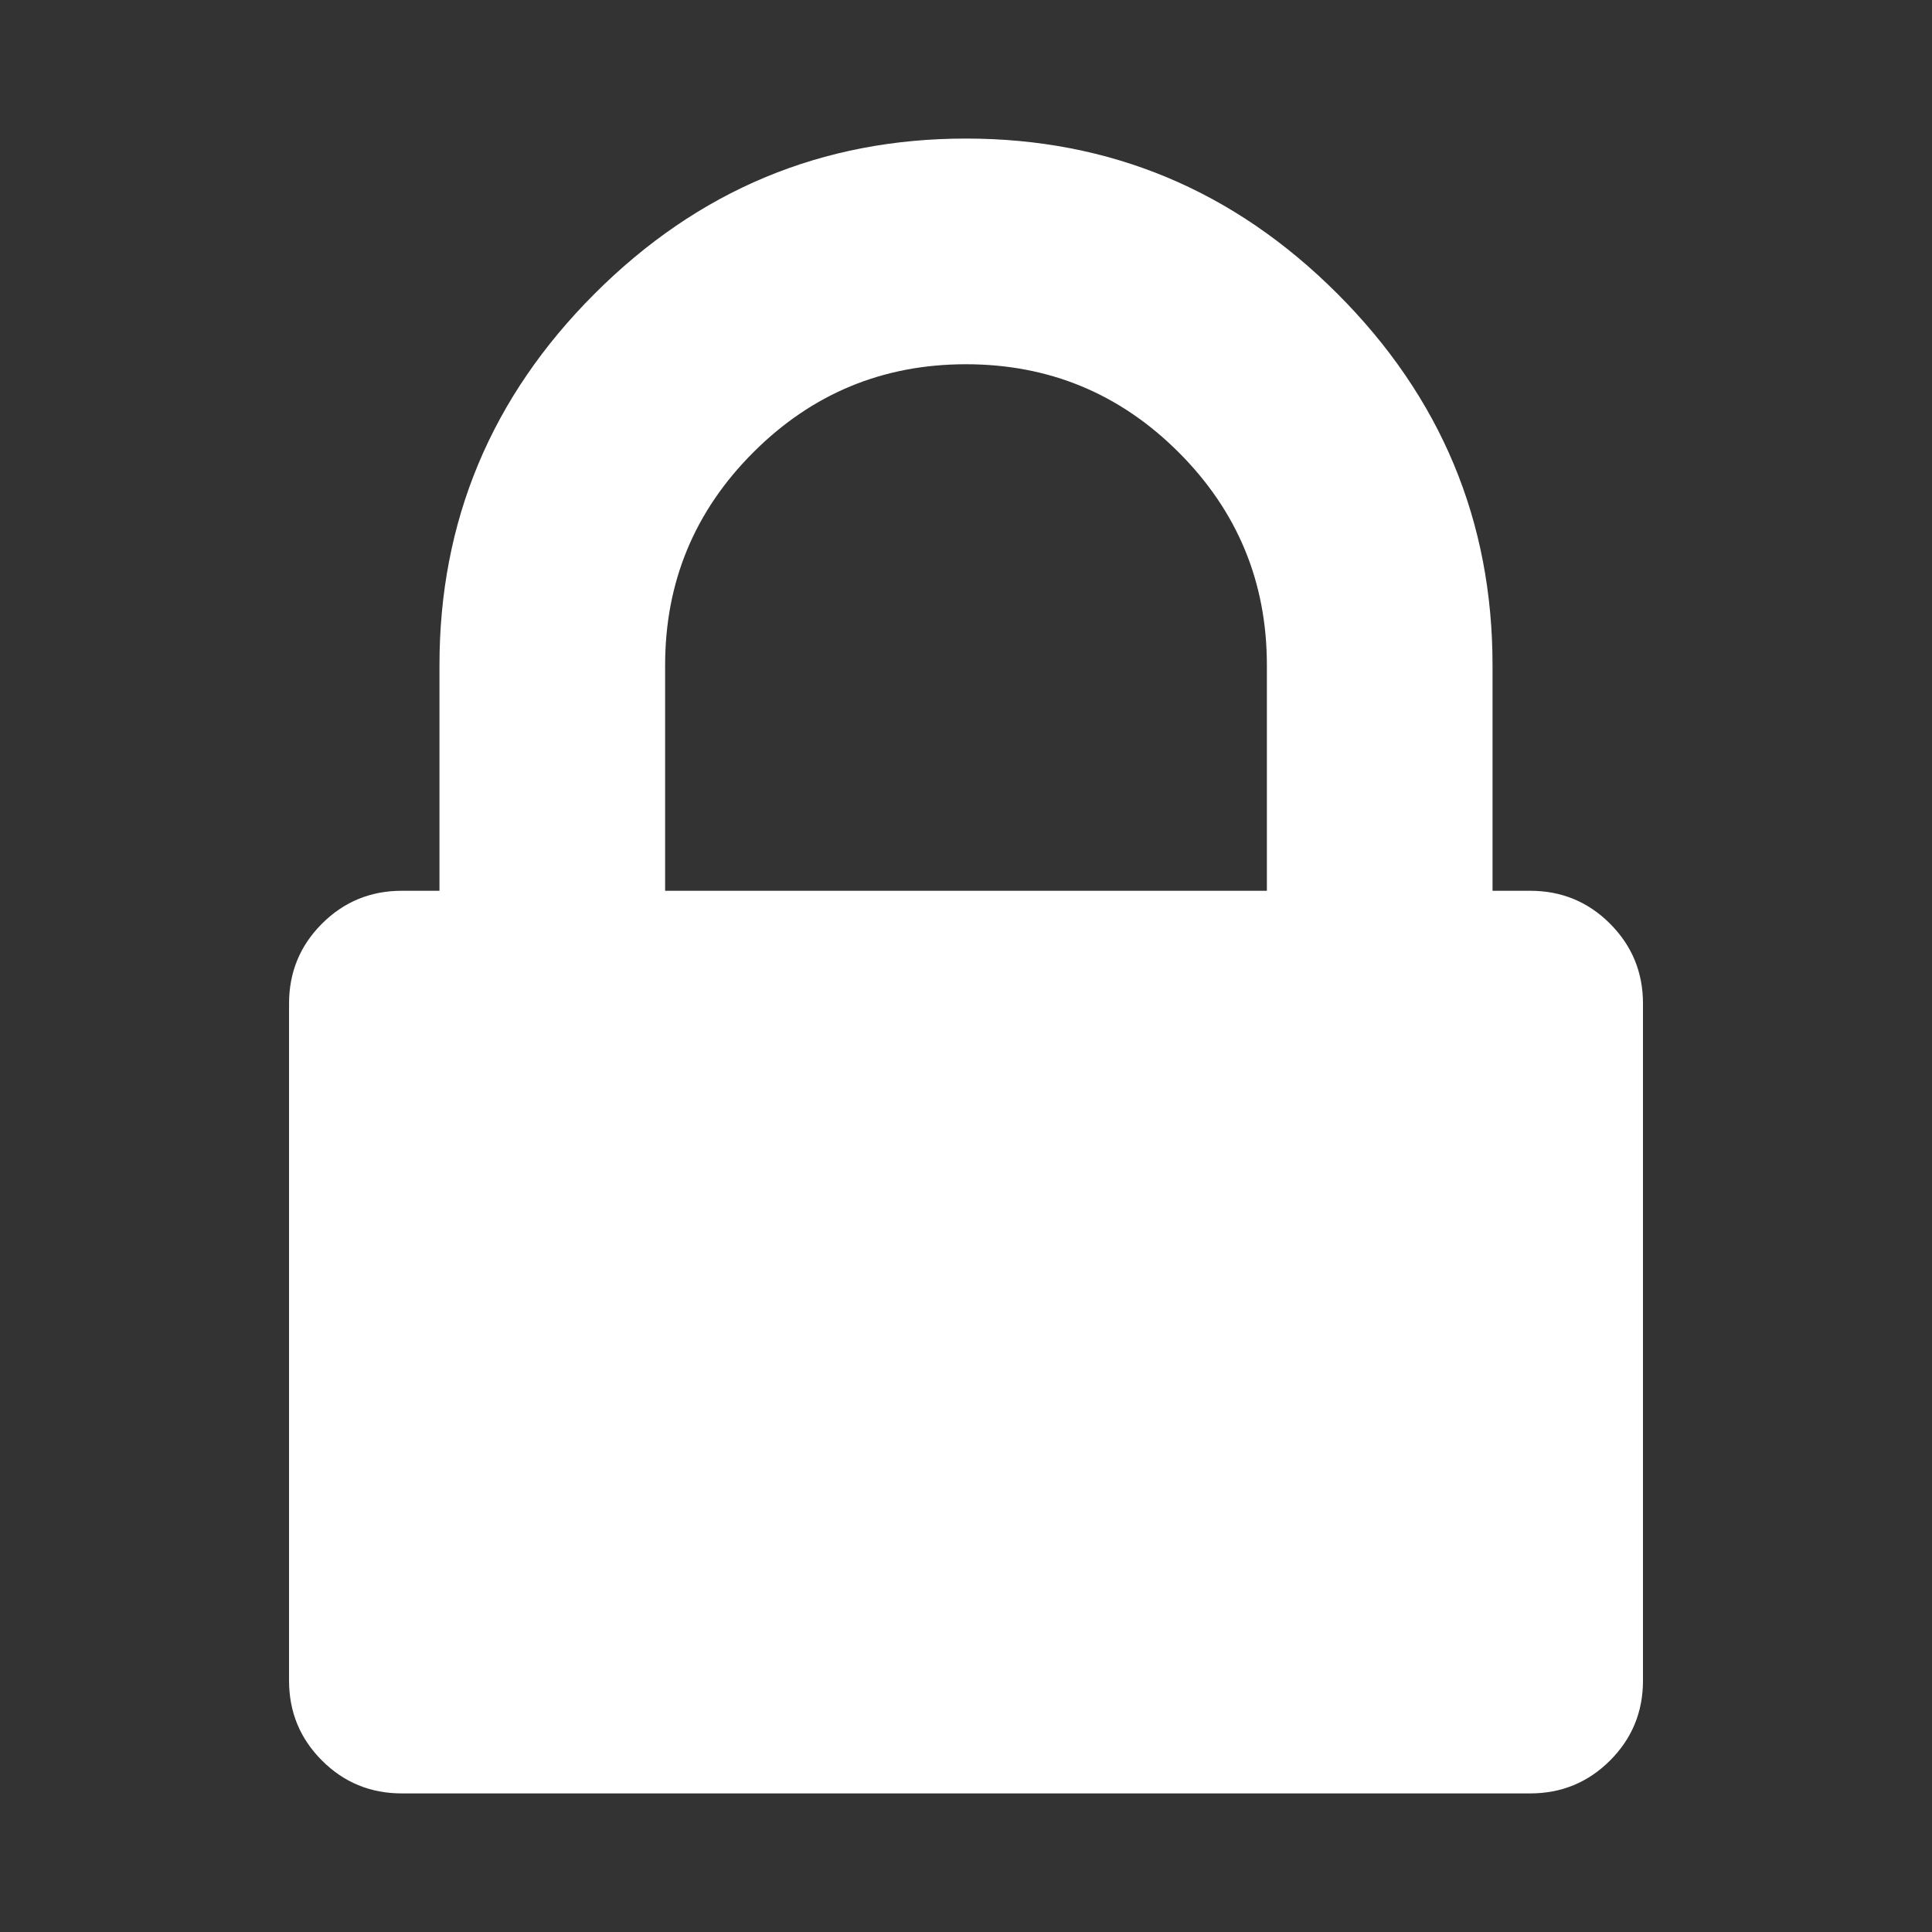
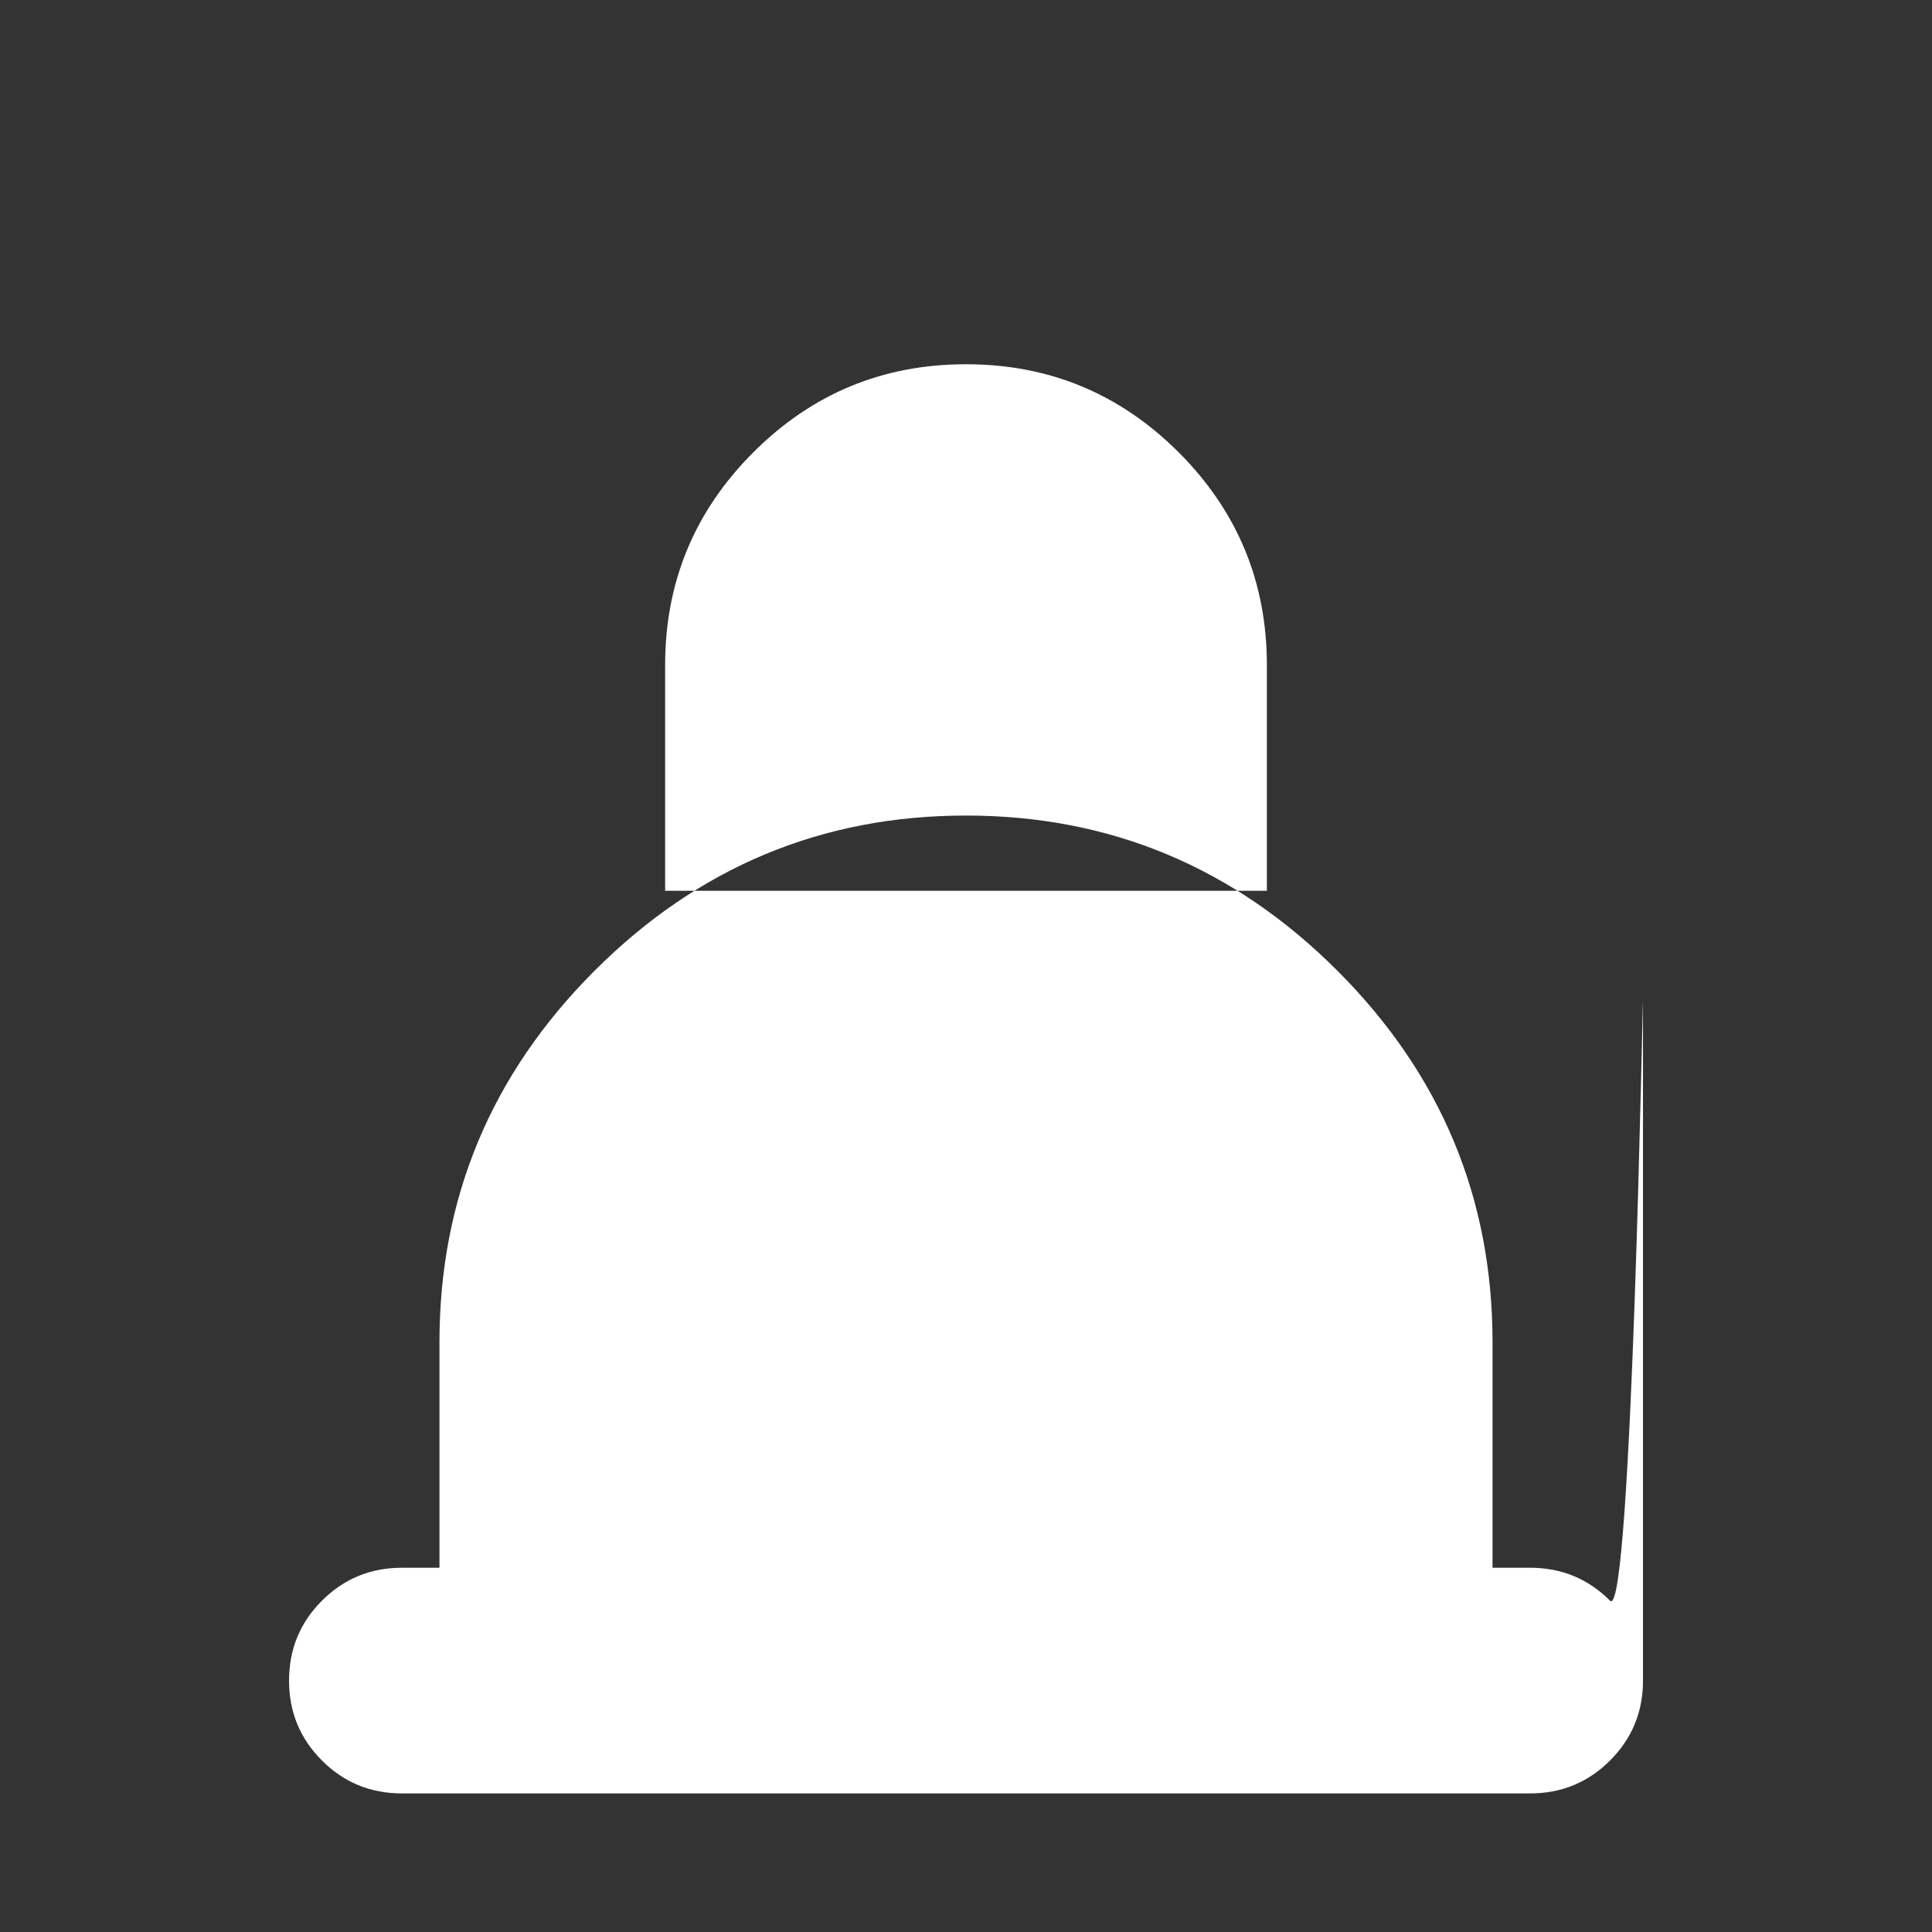
<svg xmlns="http://www.w3.org/2000/svg" version="1.1" id="Layer_1" x="0px" y="0px" width="64px" height="64px" viewBox="0 0 64 64" enable-background="new 0 0 64 64" xml:space="preserve">
  <rect x="0" y="0" width="64" height="64" fill="#333333" stroke="none" />
  <g>
-     <path fill="#FFFFFF" d="M54.426,33.246v22.426c0,1.038-0.364,1.921-1.091,2.647s-1.609,1.09-2.647,1.09H13.312   c-1.039,0-1.921-0.363-2.647-1.09c-0.727-0.727-1.09-1.609-1.09-2.647V33.246c0-1.038,0.363-1.921,1.09-2.647   c0.726-0.727,1.609-1.091,2.647-1.091h1.246v-7.475c0-4.775,1.713-8.877,5.139-12.303c3.426-3.427,7.527-5.14,12.303-5.14   c4.775,0,8.877,1.713,12.303,5.14c3.426,3.426,5.139,7.527,5.139,12.303v7.475h1.246c1.038,0,1.921,0.364,2.647,1.091   S54.426,32.208,54.426,33.246z M22.033,29.508h19.934v-7.475c0-2.751-0.974-5.101-2.92-7.047c-1.947-1.947-4.296-2.92-7.047-2.92   c-2.752,0-5.101,0.973-7.047,2.92c-1.946,1.946-2.92,4.296-2.92,7.047V29.508z" />
+     <path fill="#FFFFFF" d="M54.426,33.246v22.426c0,1.038-0.364,1.921-1.091,2.647s-1.609,1.09-2.647,1.09H13.312   c-1.039,0-1.921-0.363-2.647-1.09c-0.727-0.727-1.09-1.609-1.09-2.647c0-1.038,0.363-1.921,1.09-2.647   c0.726-0.727,1.609-1.091,2.647-1.091h1.246v-7.475c0-4.775,1.713-8.877,5.139-12.303c3.426-3.427,7.527-5.14,12.303-5.14   c4.775,0,8.877,1.713,12.303,5.14c3.426,3.426,5.139,7.527,5.139,12.303v7.475h1.246c1.038,0,1.921,0.364,2.647,1.091   S54.426,32.208,54.426,33.246z M22.033,29.508h19.934v-7.475c0-2.751-0.974-5.101-2.92-7.047c-1.947-1.947-4.296-2.92-7.047-2.92   c-2.752,0-5.101,0.973-7.047,2.92c-1.946,1.946-2.92,4.296-2.92,7.047V29.508z" />
  </g>
</svg>